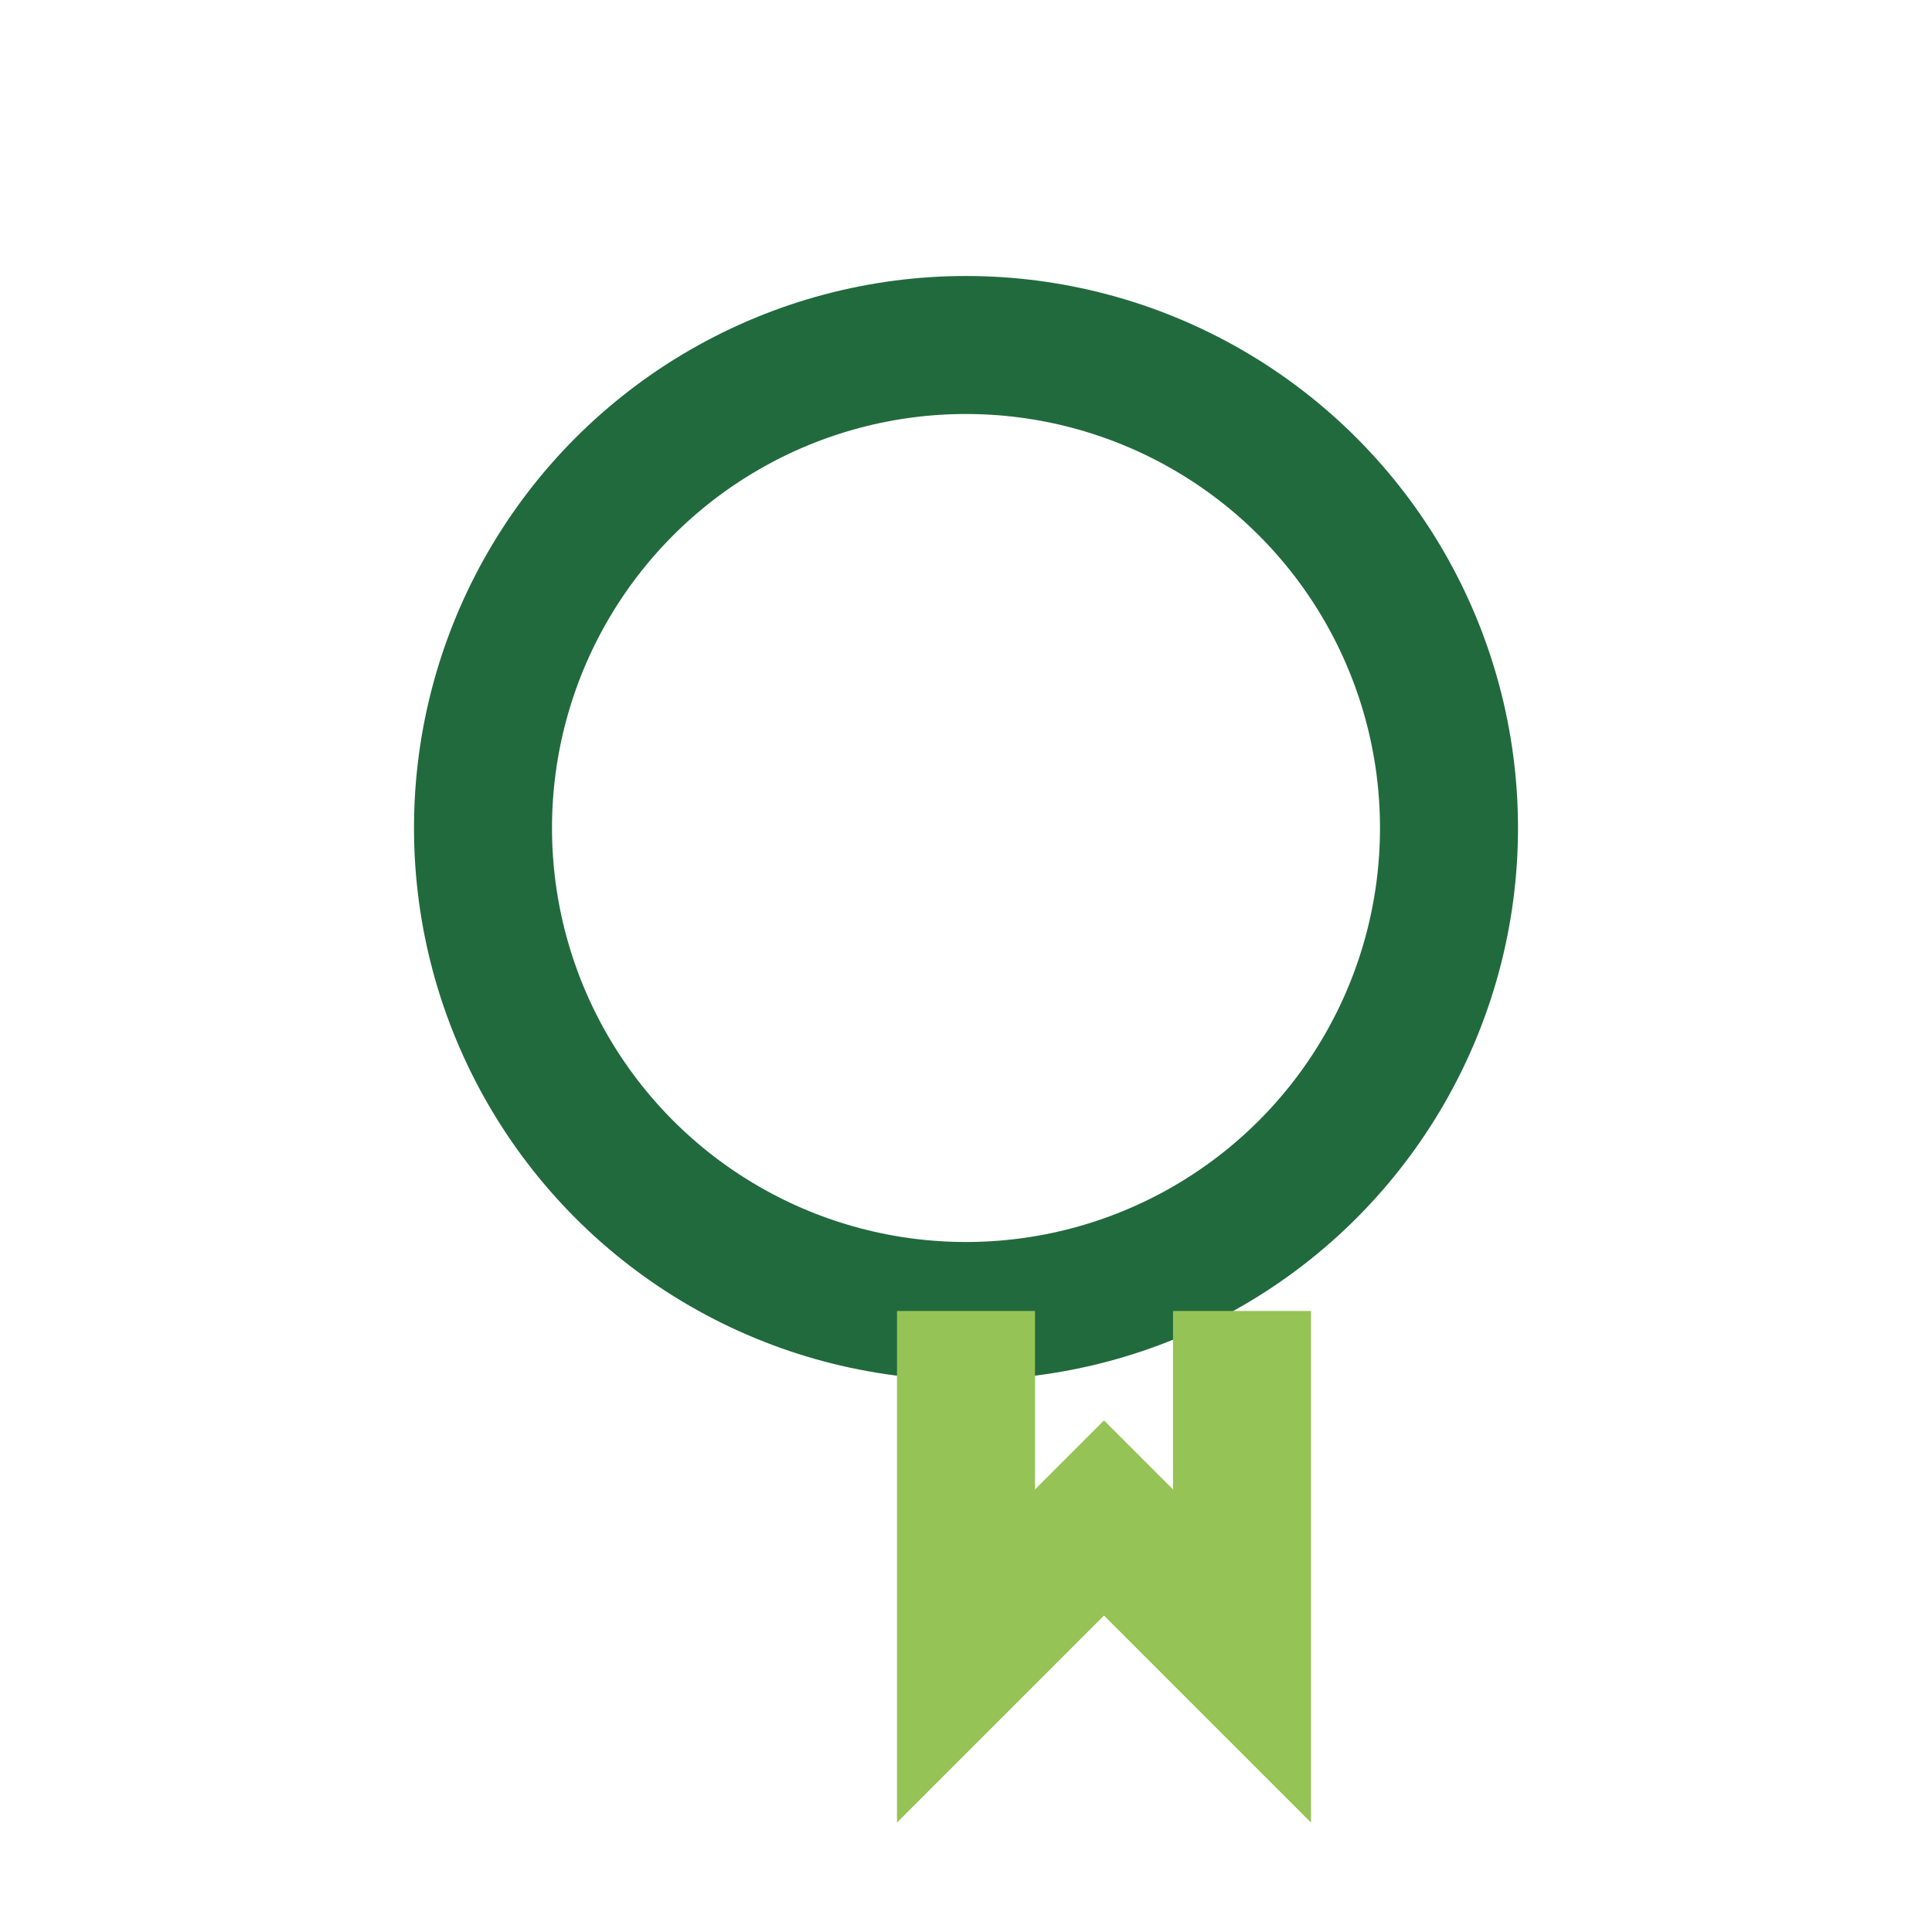
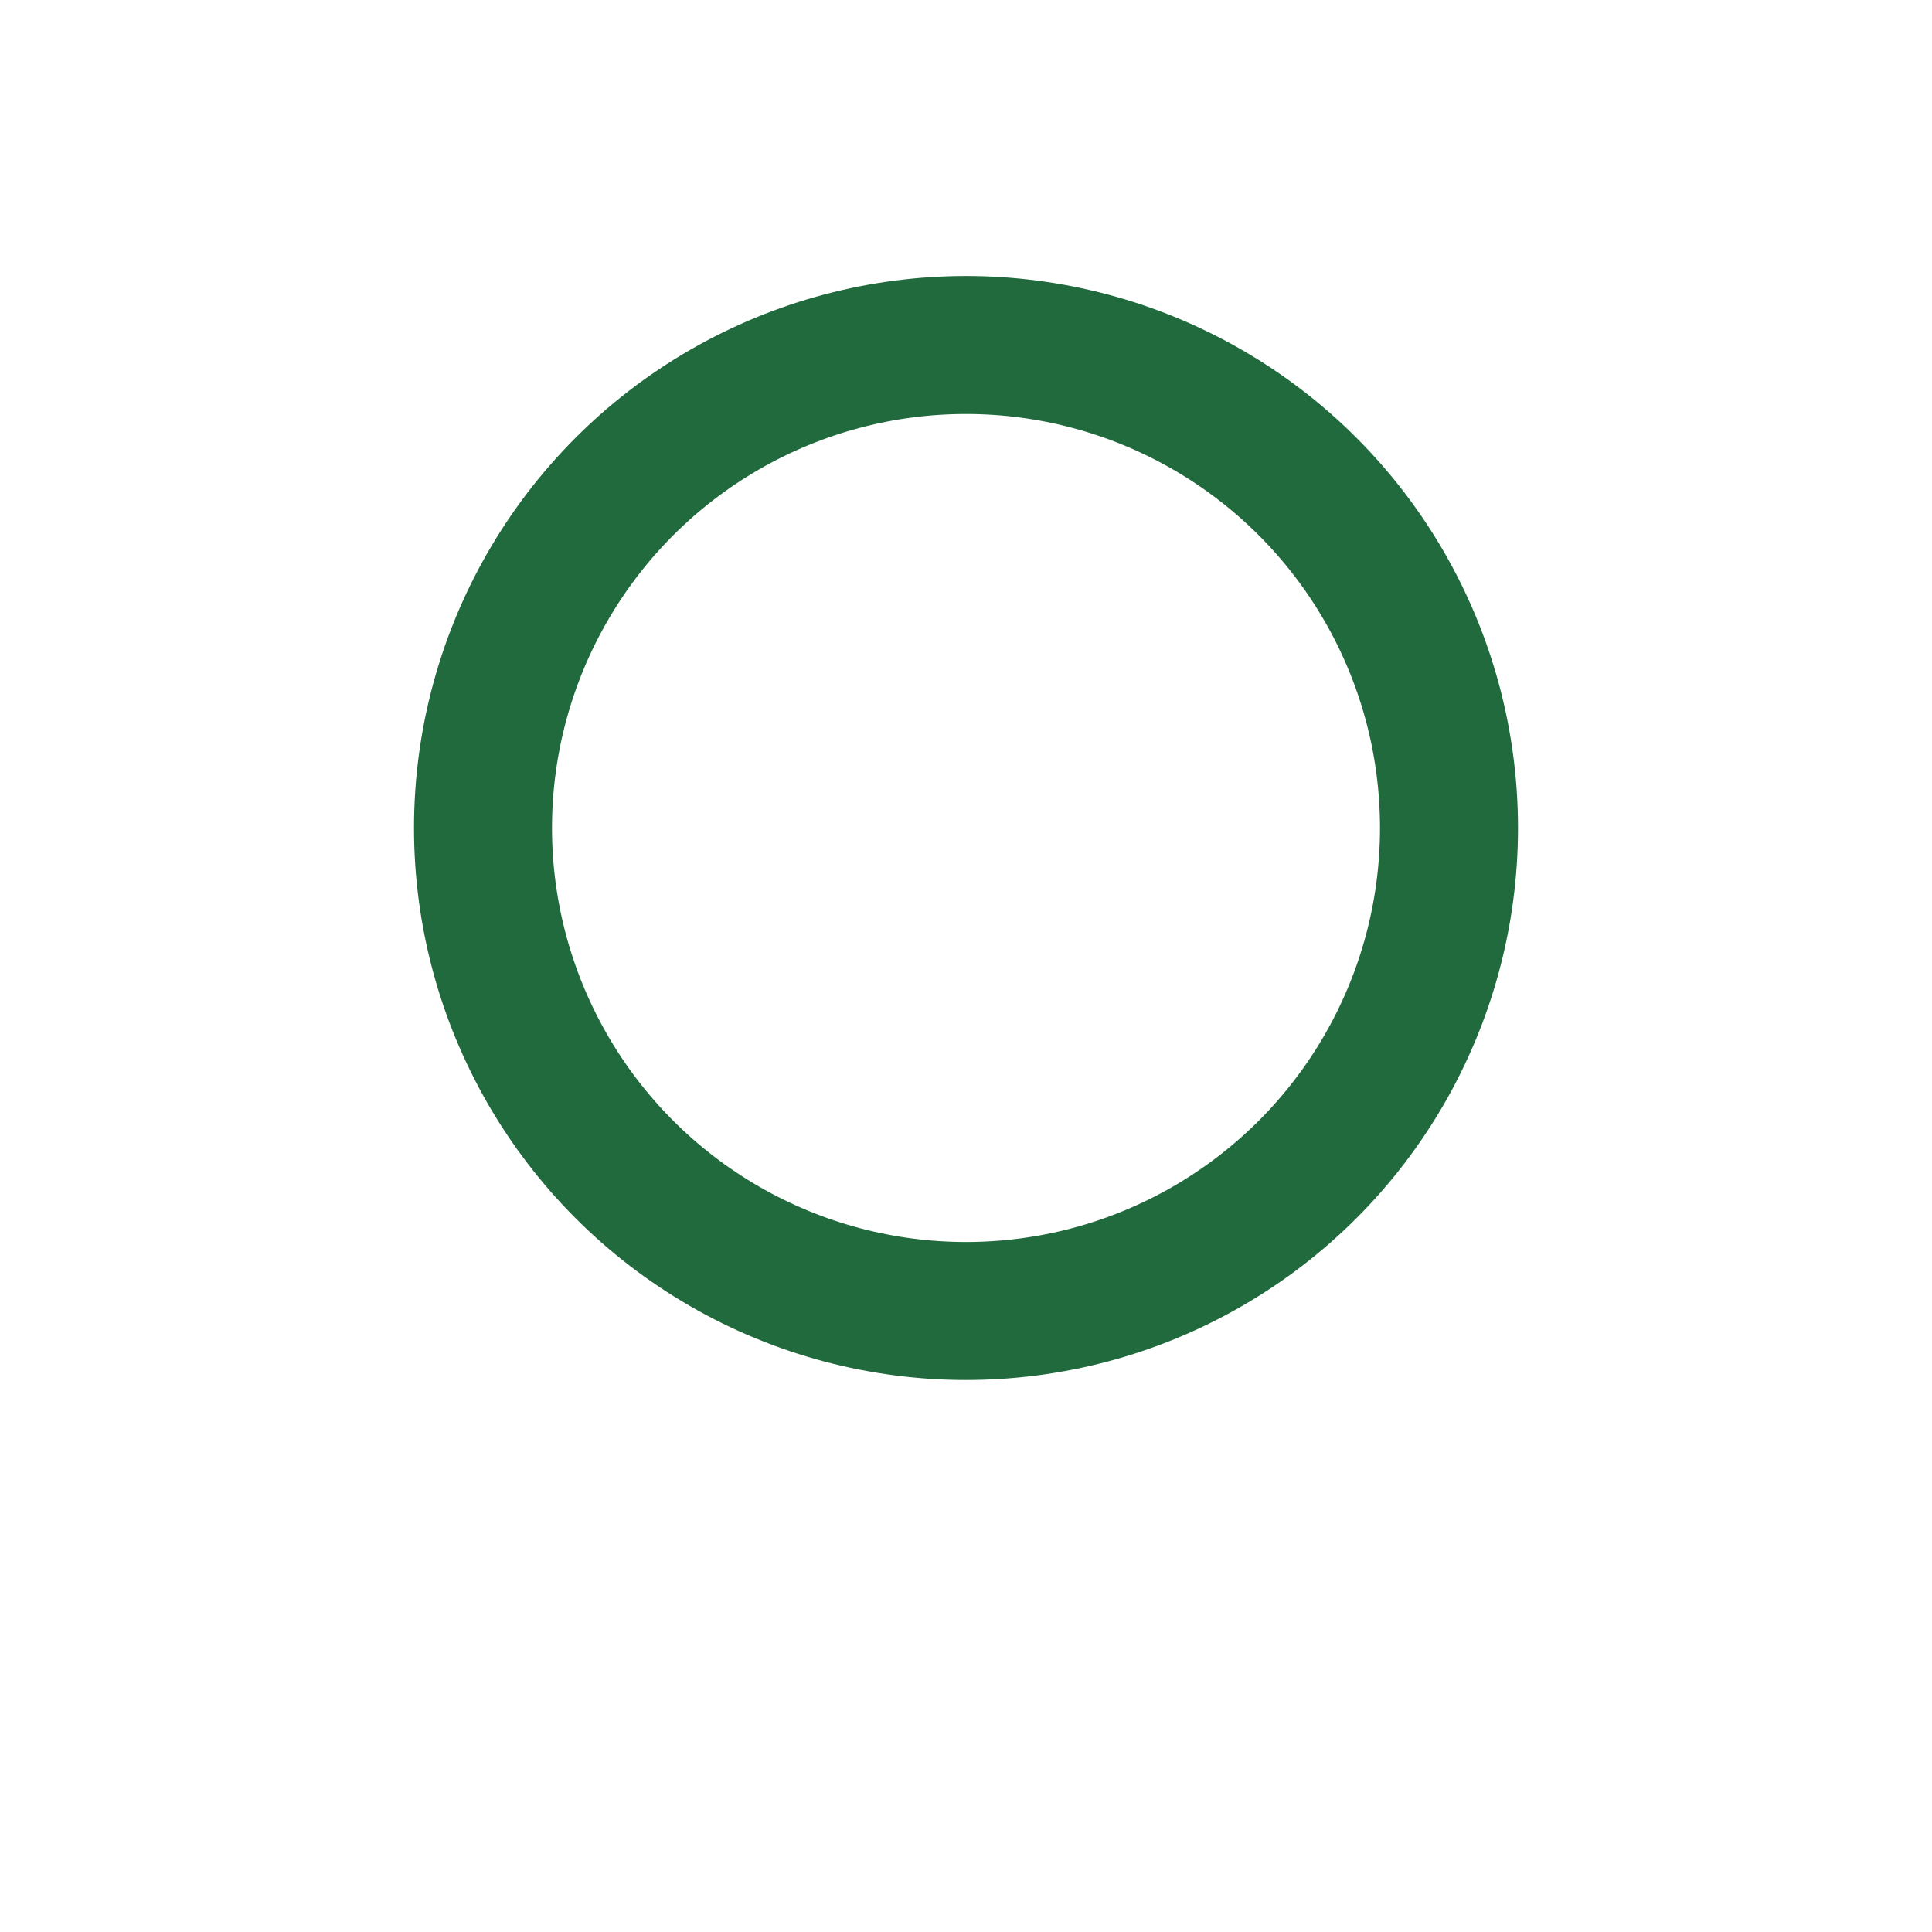
<svg xmlns="http://www.w3.org/2000/svg" width="28" height="28" viewBox="0 0 28 28">
  <circle cx="14" cy="12" r="7" fill="none" stroke="#216A3D" stroke-width="2" />
-   <path d="M14 19v5l2-2 2 2v-5" fill="none" stroke="#96C355" stroke-width="2" />
</svg>